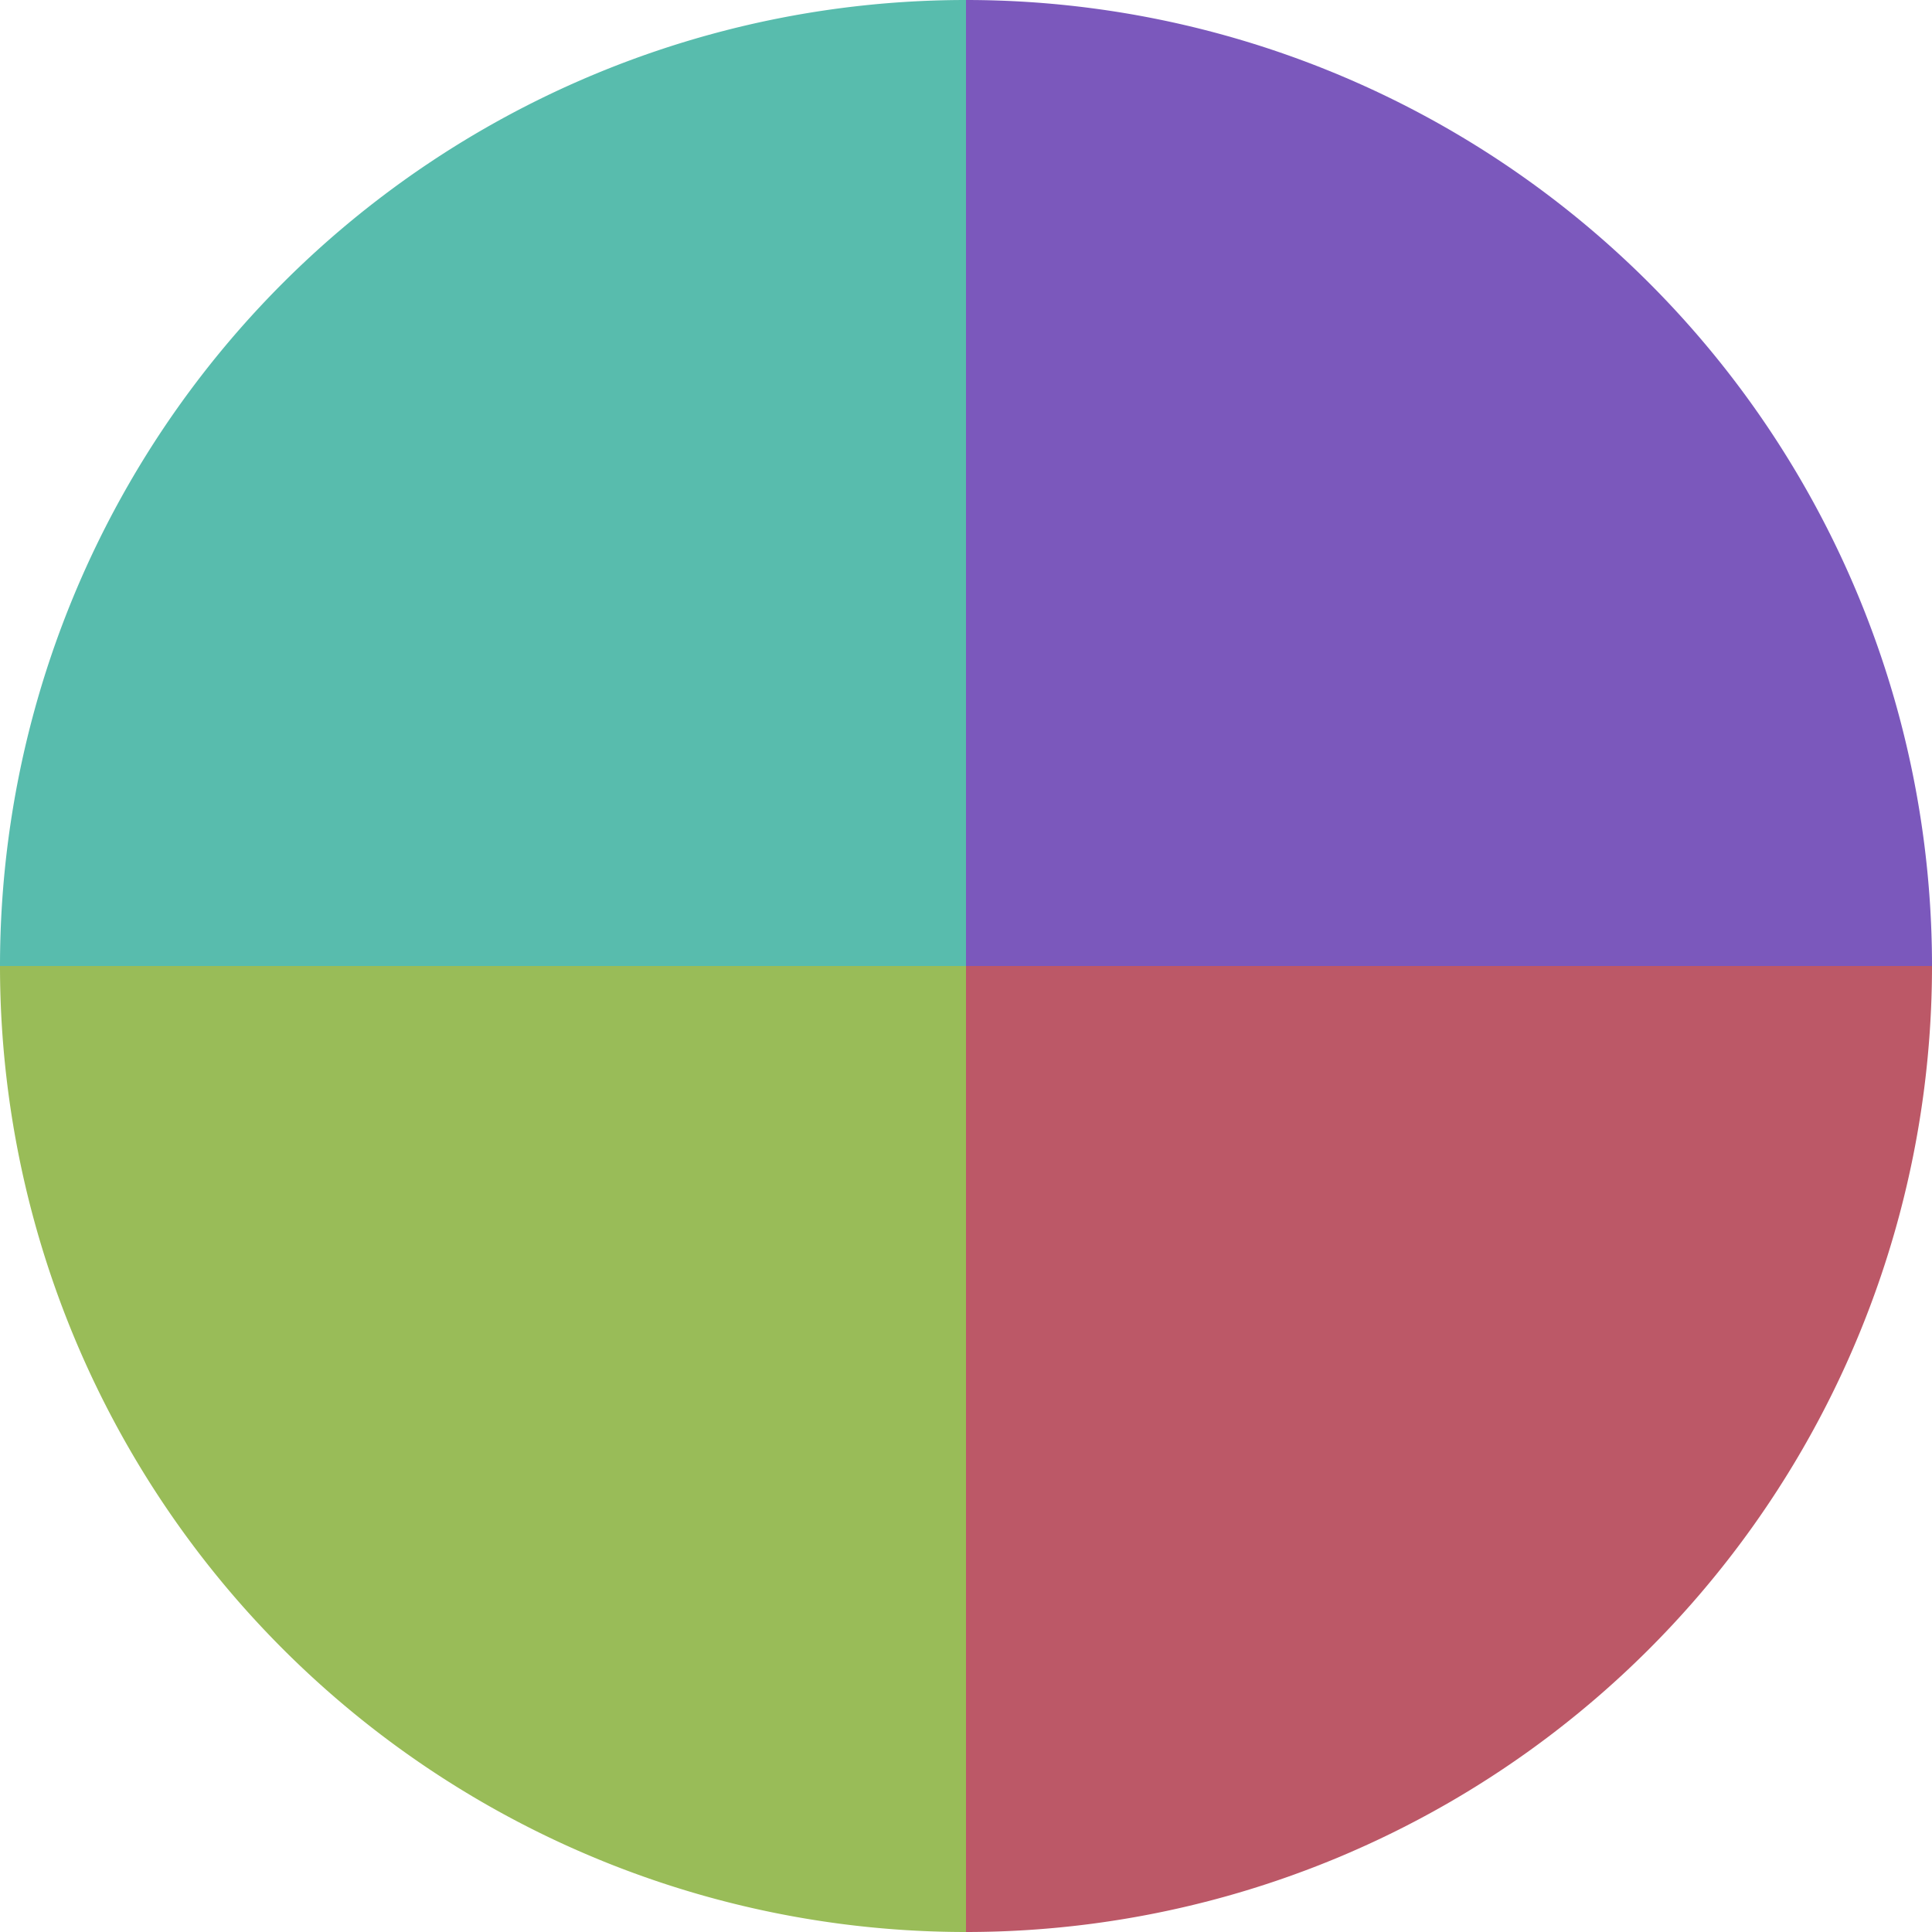
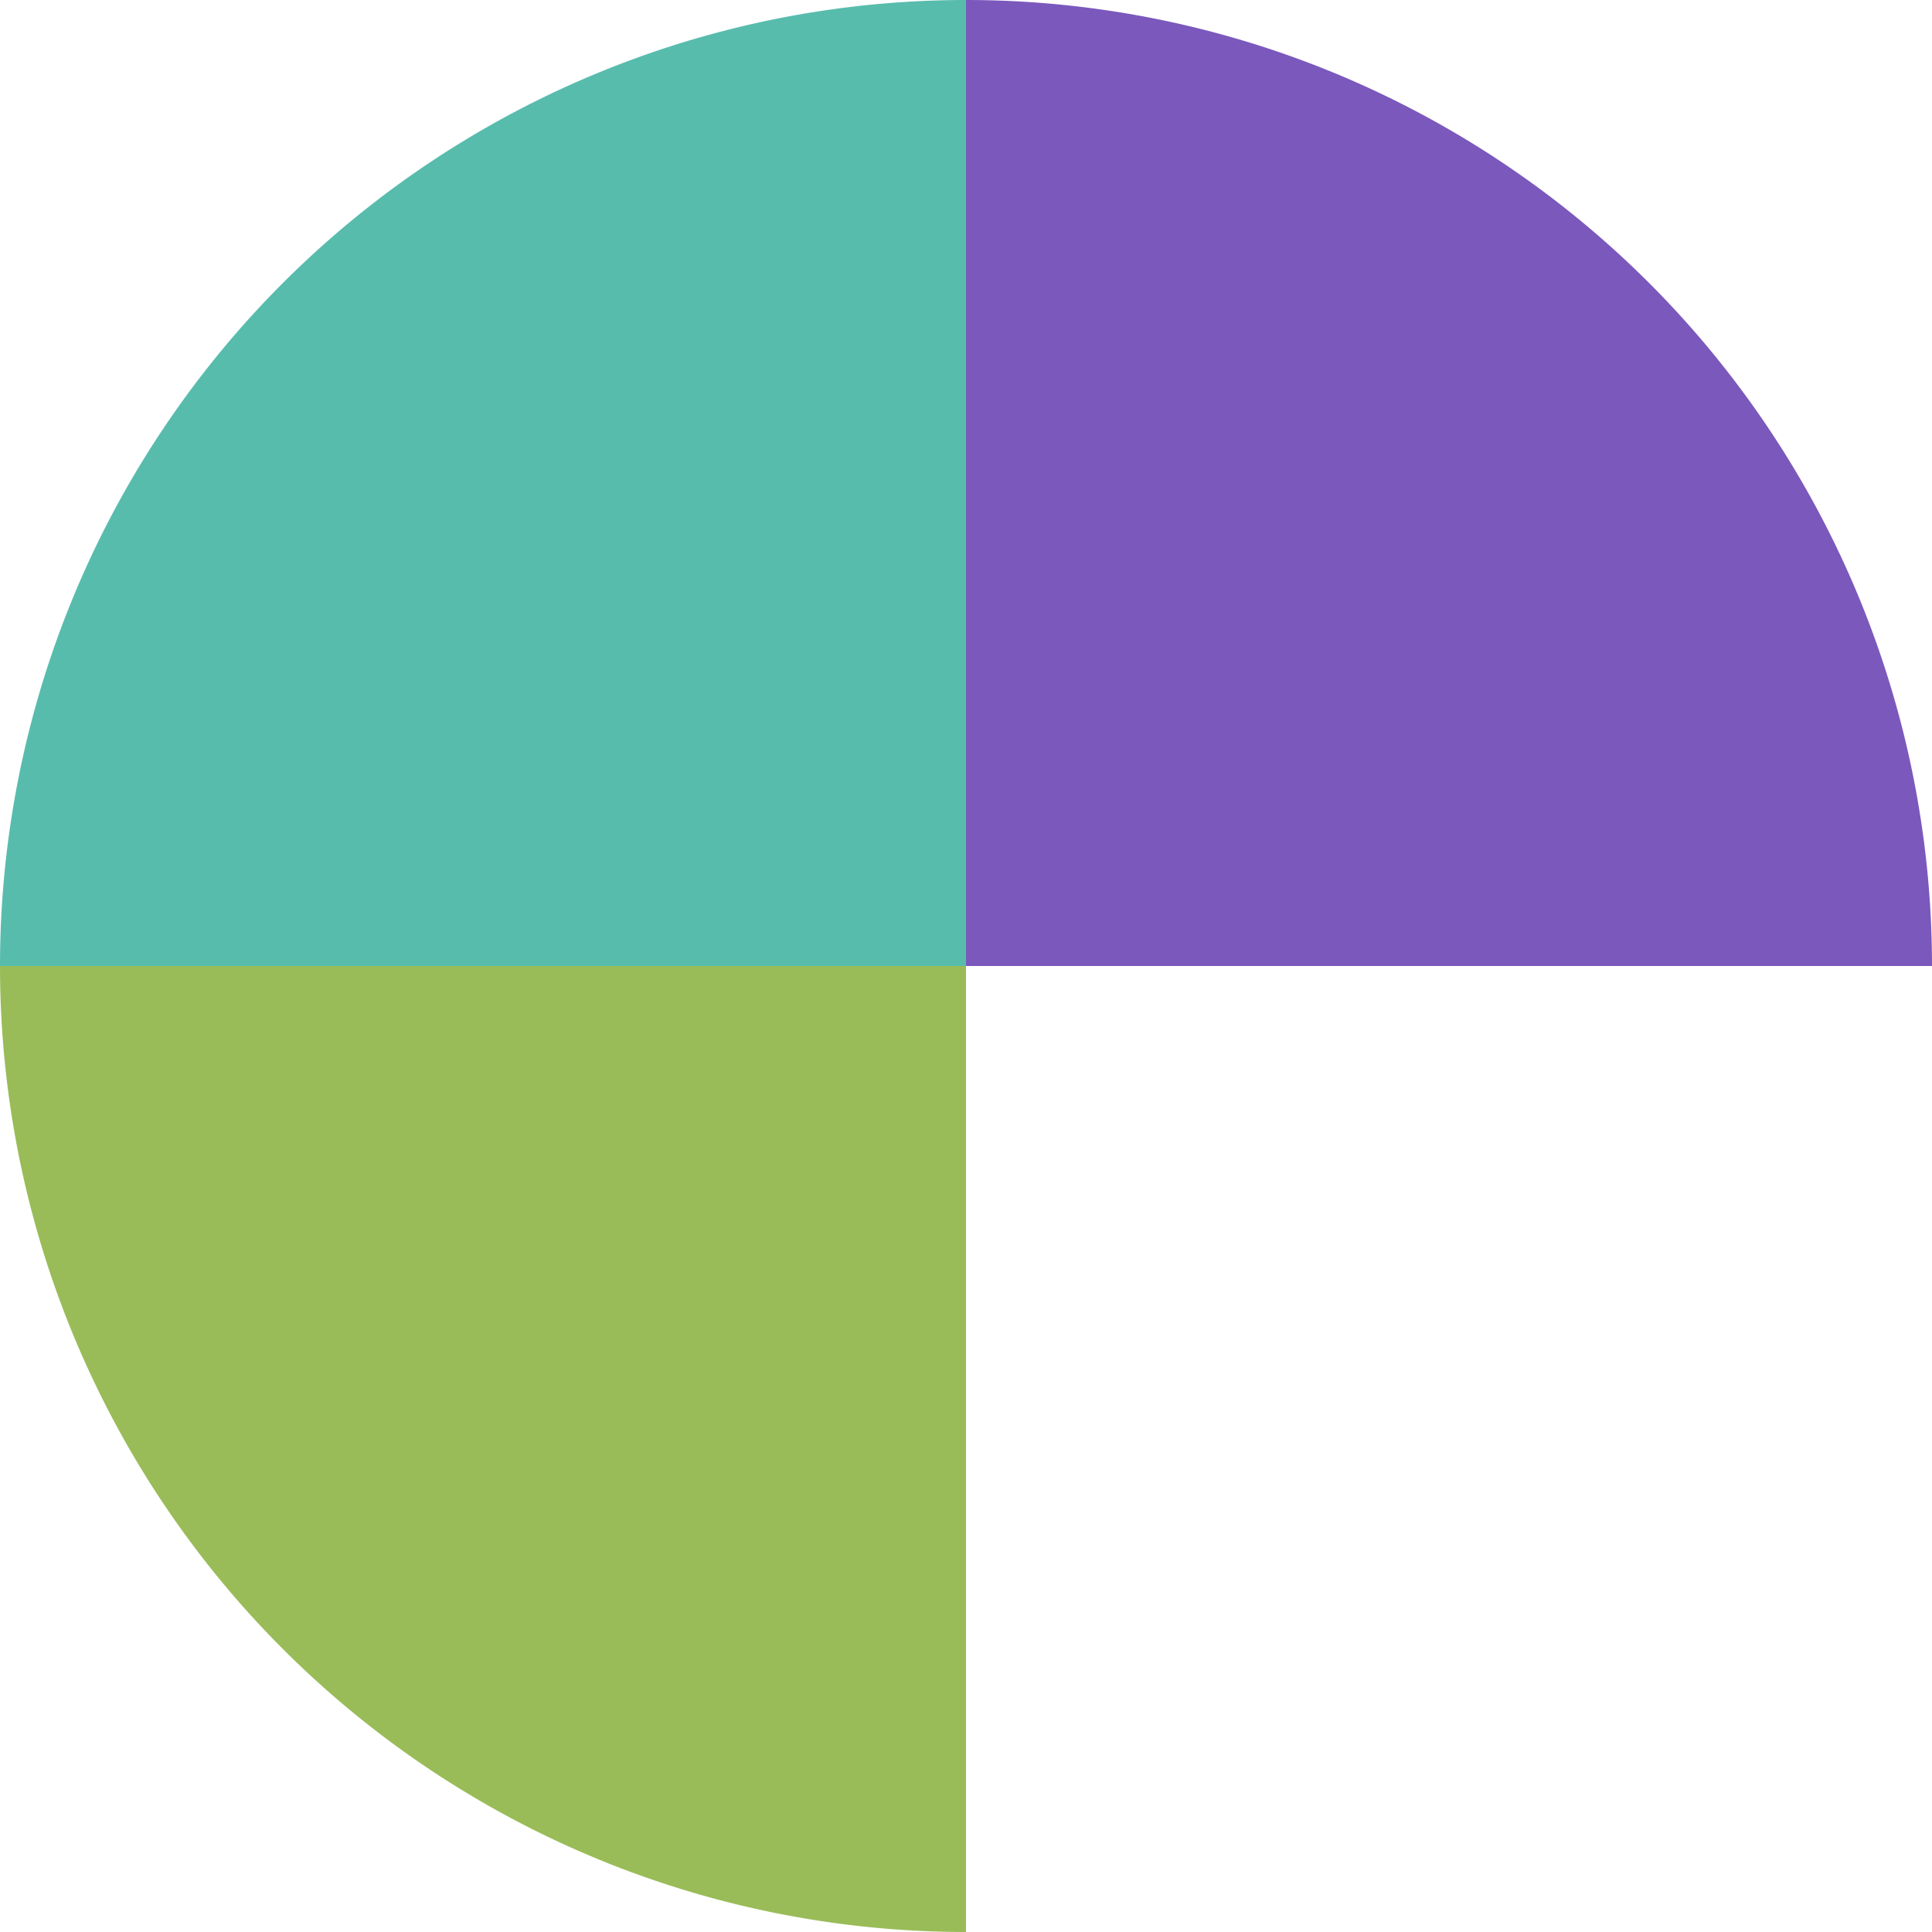
<svg xmlns="http://www.w3.org/2000/svg" width="500" height="500" viewBox="-1 -1 2 2">
  <path d="M 0 -1               A 1,1 0 0,1 1 0             L 0,0              z" fill="#7b58bc" />
-   <path d="M 1 0               A 1,1 0 0,1 0 1             L 0,0              z" fill="#bc5867" />
  <path d="M 0 1               A 1,1 0 0,1 -1 0             L 0,0              z" fill="#99bc58" />
  <path d="M -1 0               A 1,1 0 0,1 -0 -1             L 0,0              z" fill="#58bcad" />
</svg>